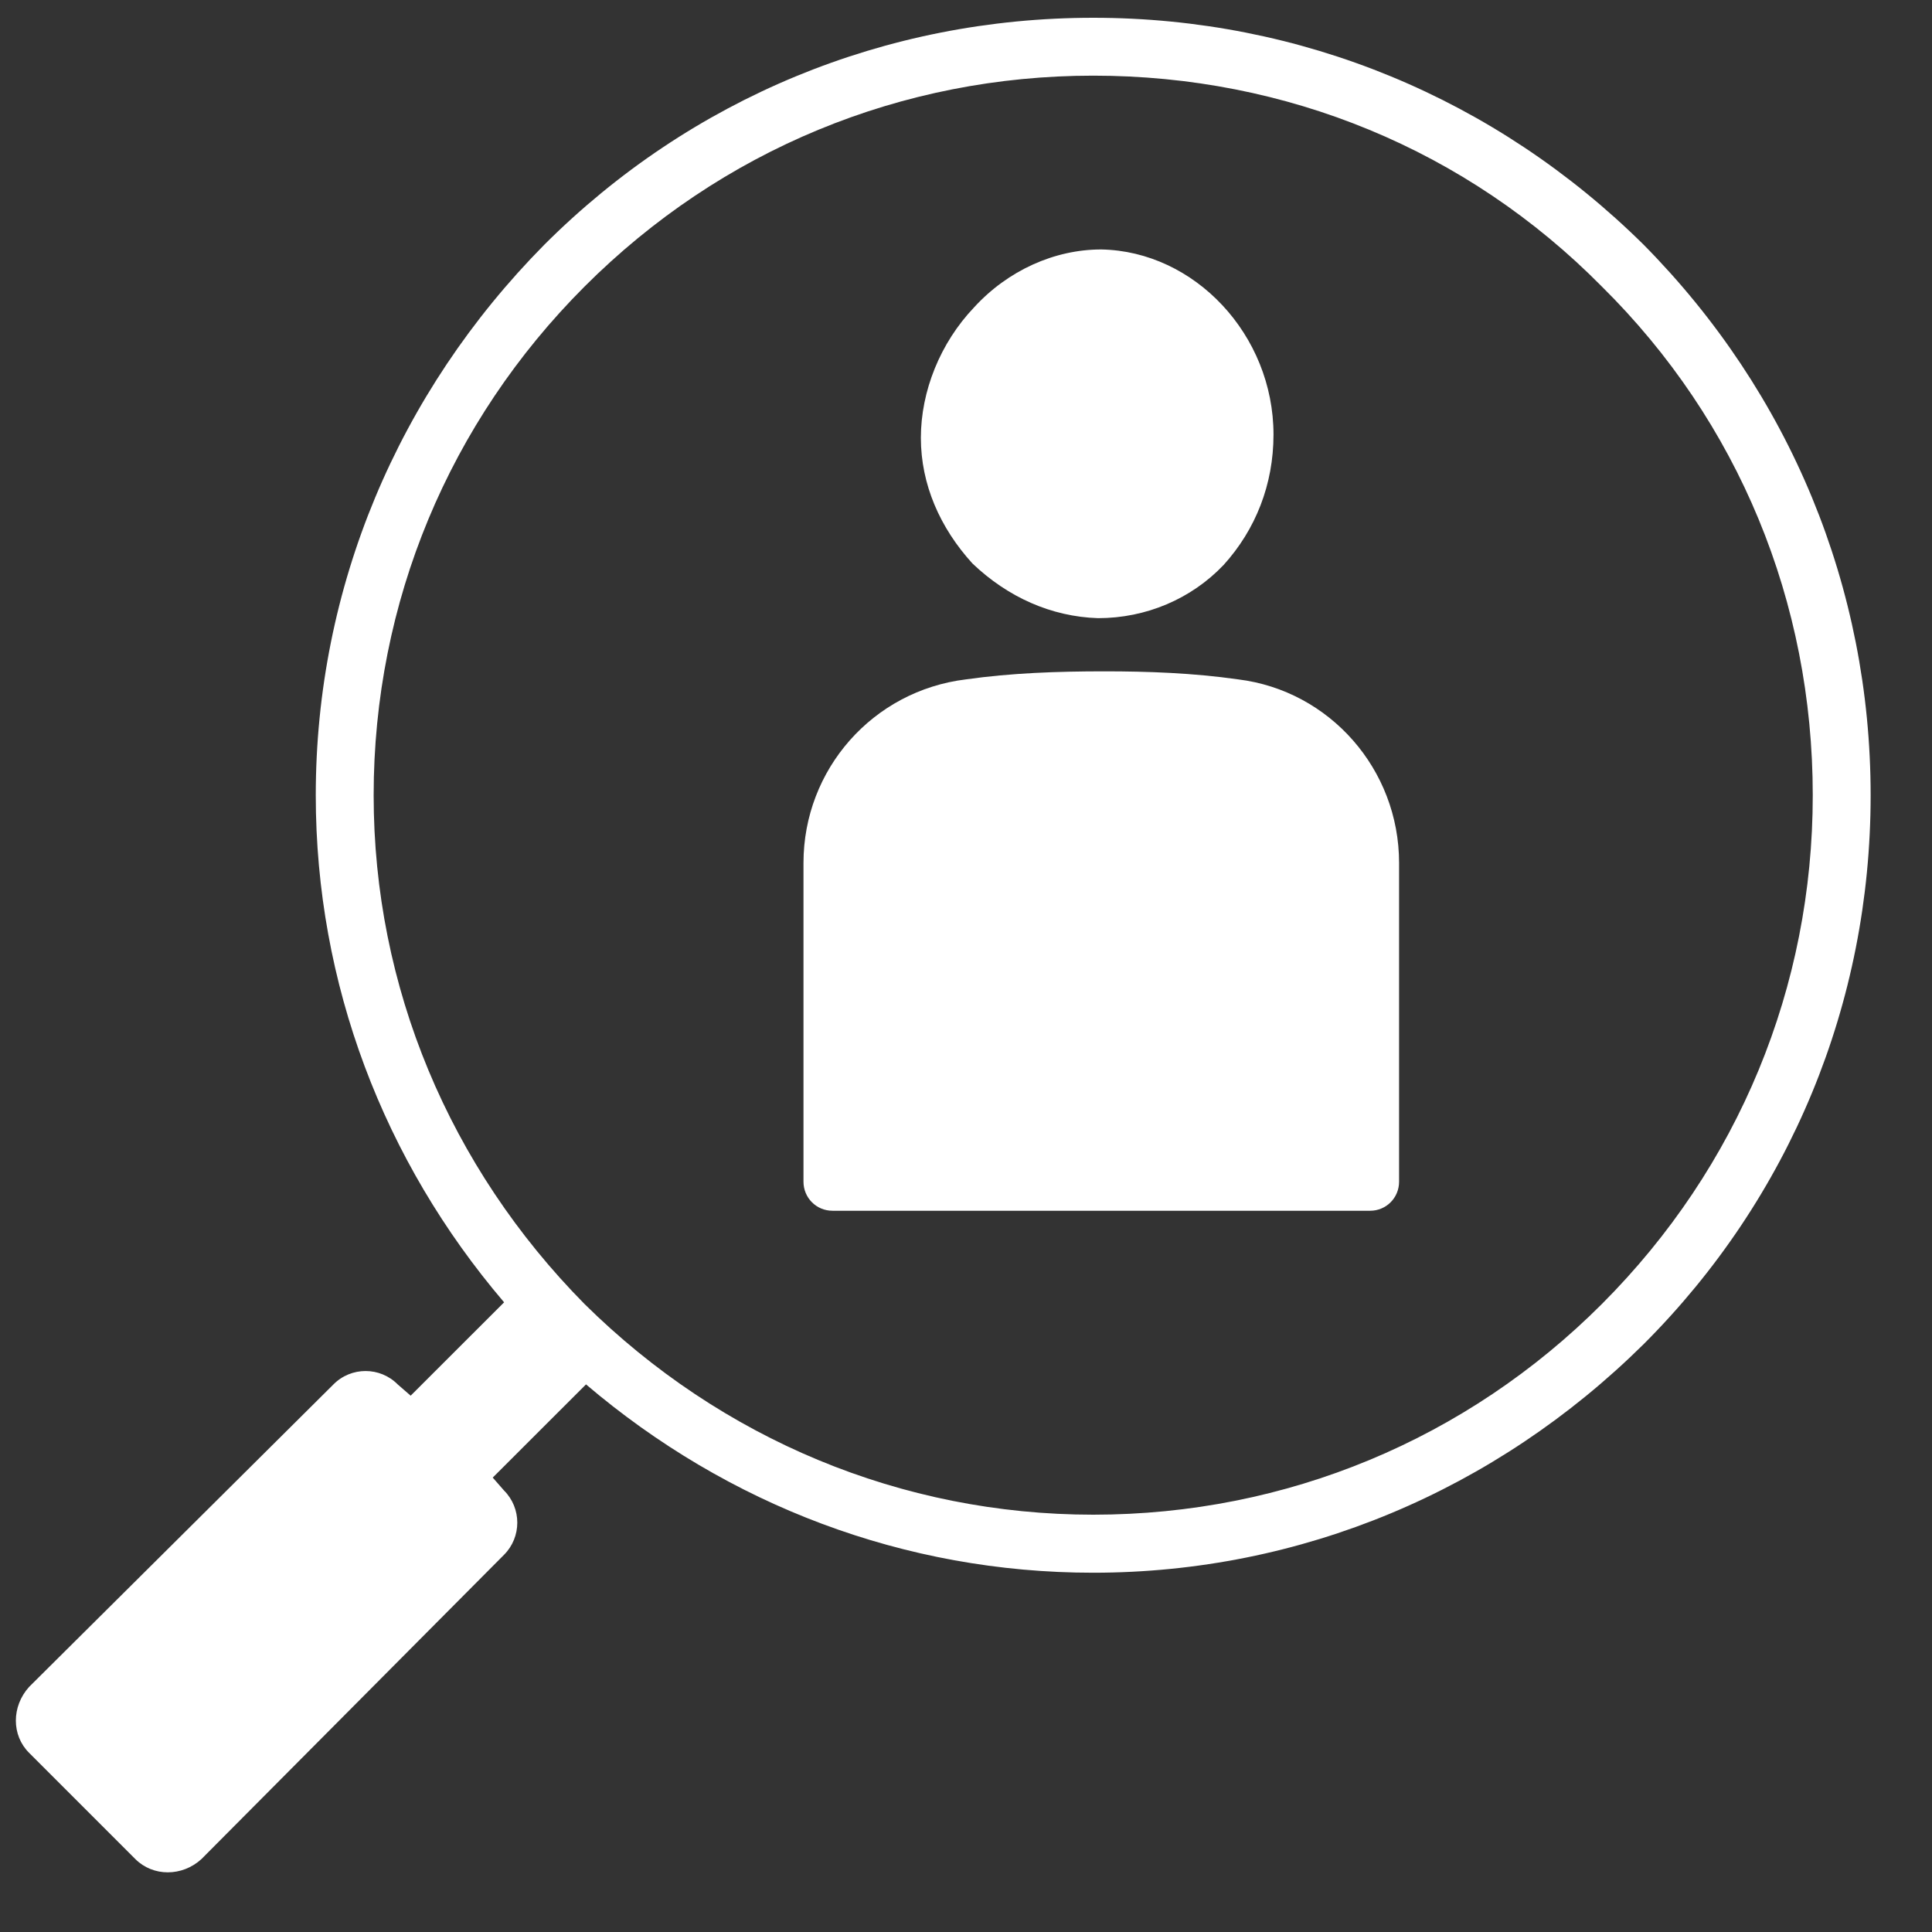
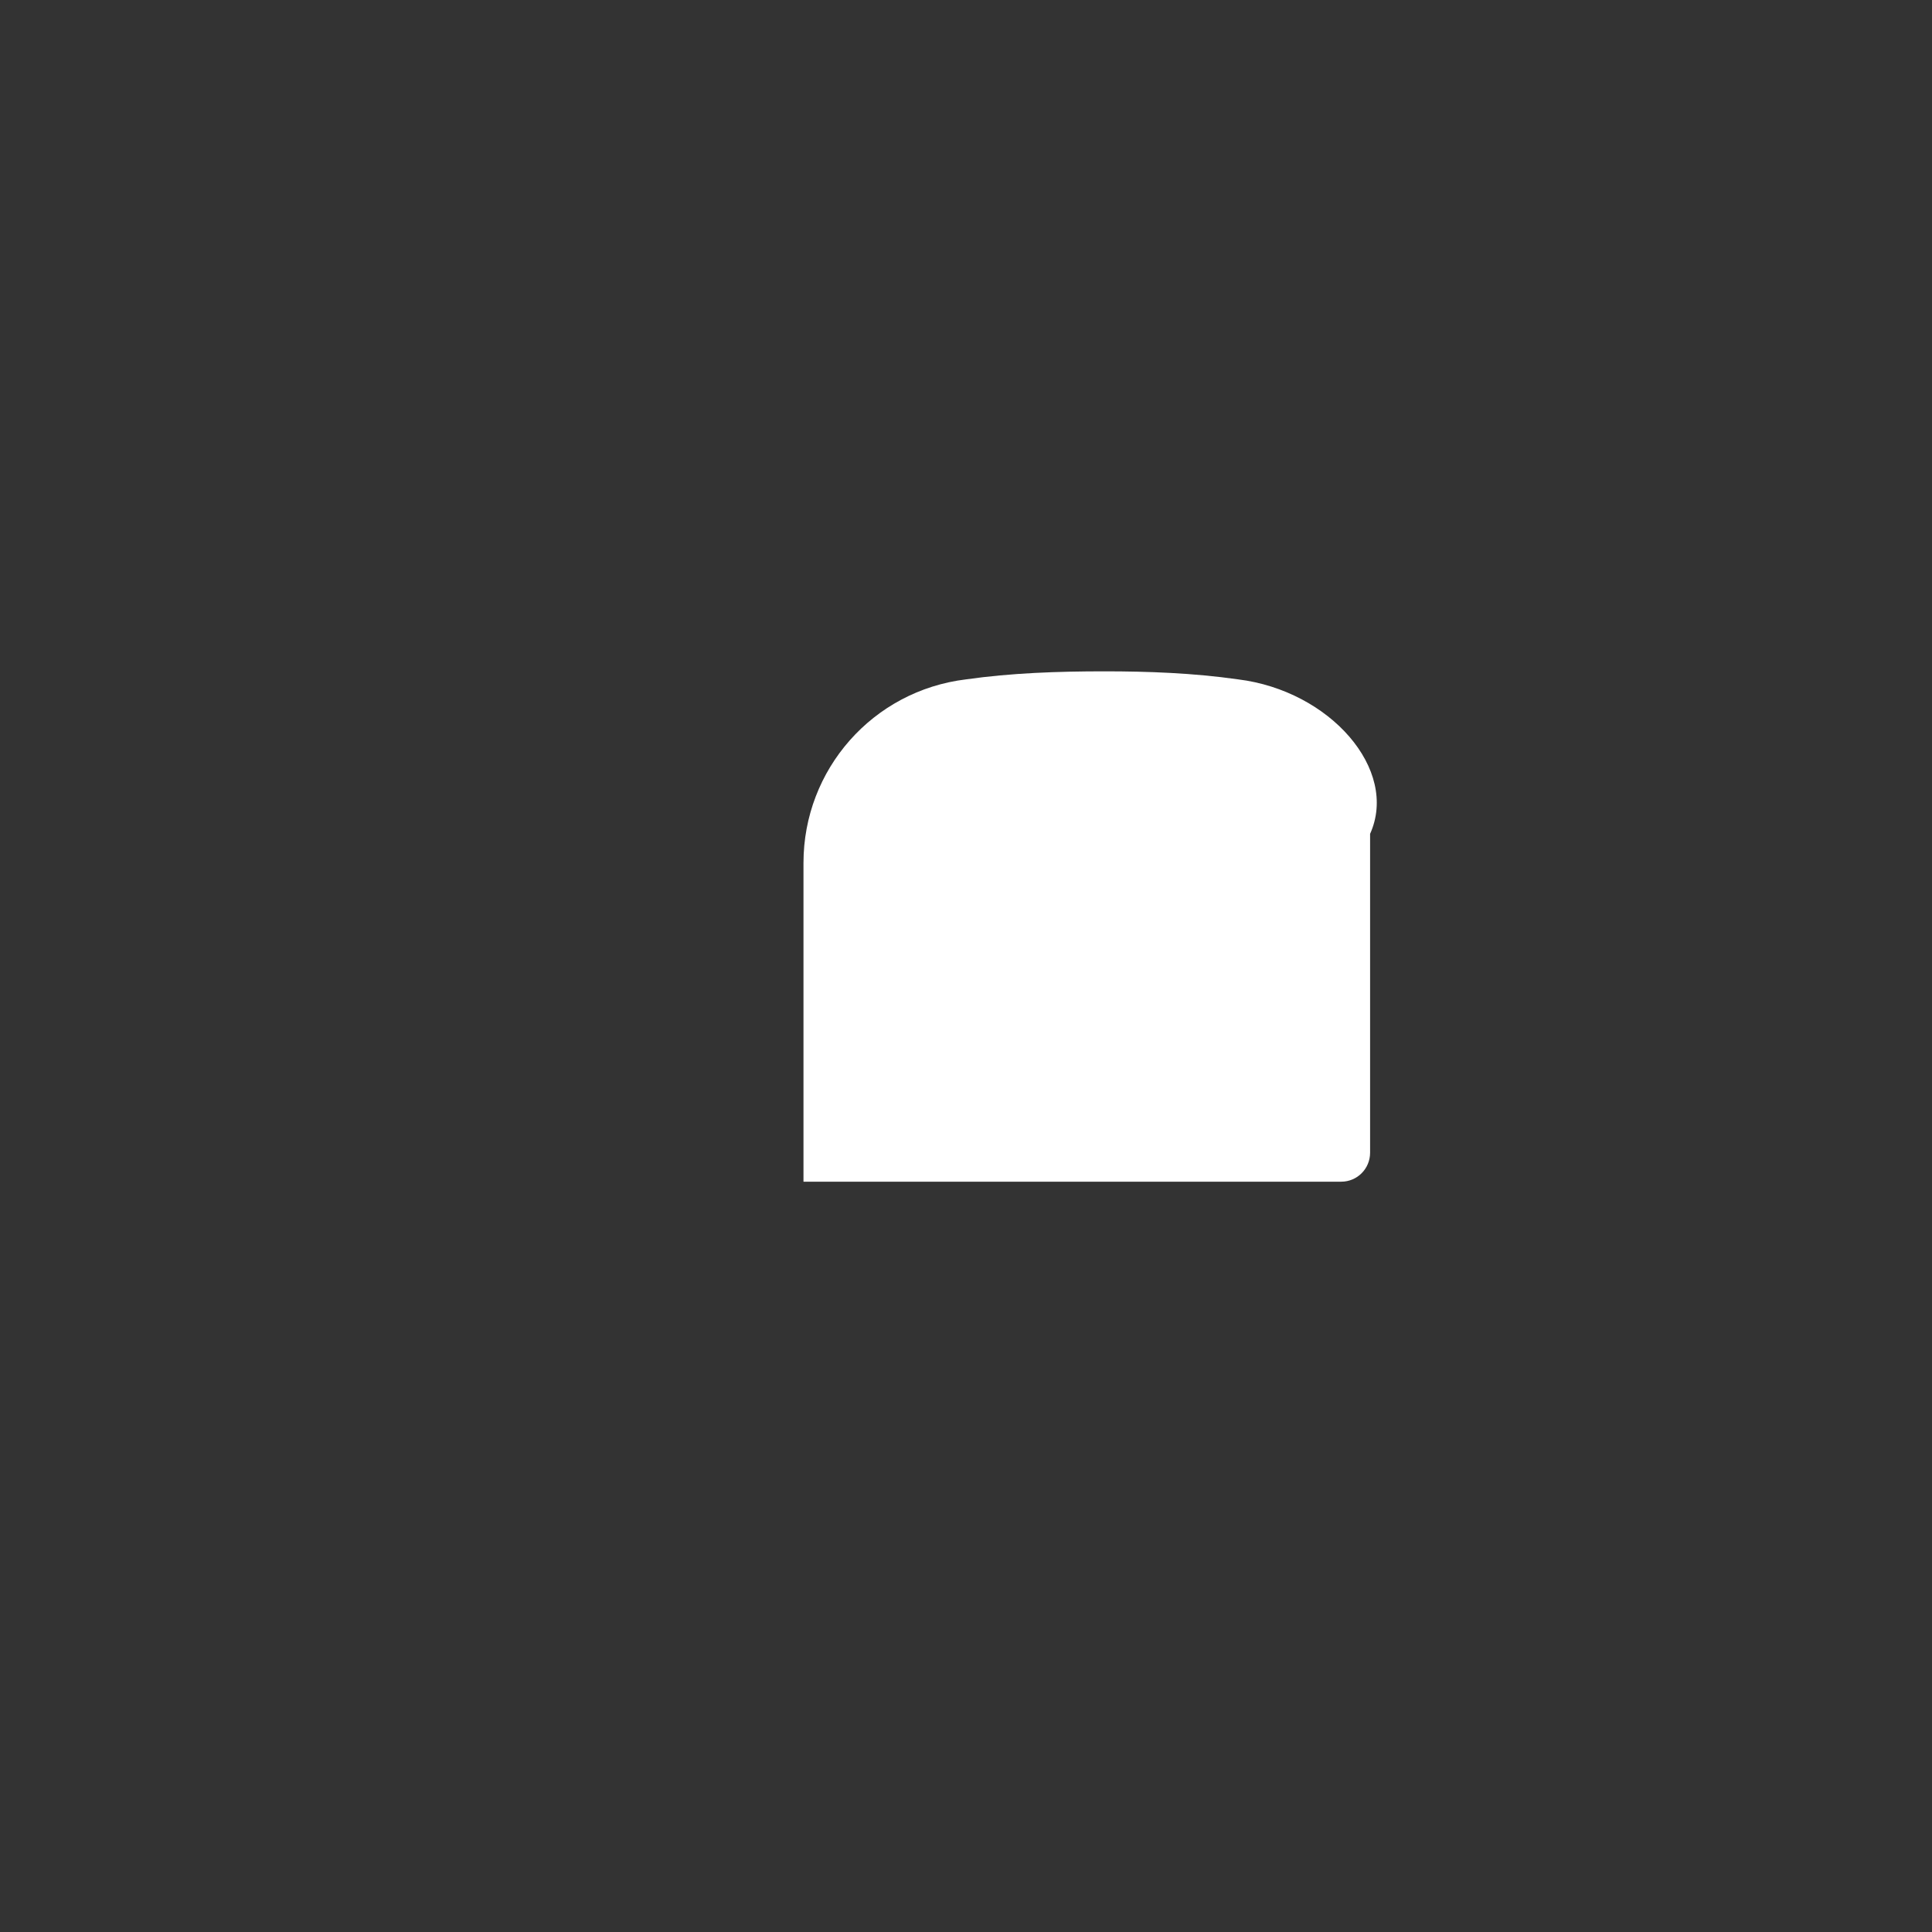
<svg xmlns="http://www.w3.org/2000/svg" version="1.1" x="0px" y="0px" width="25px" height="25px" viewBox="-0.206 -0.23 25 25" enable-background="new -0.206 -0.23 25 25" xml:space="preserve">
  <rect x="-0.206" y="-0.23" width="25" height="25" fill="#333333" stroke="none" />
  <defs>
</defs>
-   <path fill-rule="evenodd" clip-rule="evenodd" fill="#FFFFFF" d="M14.002,7.769L14.002,7.769c0.624,0,1.208-0.25,1.625-0.688  c0.415-0.458,0.646-1.042,0.646-1.687c0-1.291-1.02-2.374-2.229-2.396l0,0c-0.604,0-1.208,0.271-1.646,0.75  c-0.437,0.459-0.688,1.083-0.688,1.688s0.25,1.167,0.667,1.625C12.836,7.499,13.398,7.749,14.002,7.769z" />
-   <path fill="#FFFFFF" d="M15.815,8.561c-0.584-0.083-1.168-0.104-1.729-0.104c-0.604,0-1.208,0.021-1.791,0.104  c-1.208,0.146-2.104,1.167-2.104,2.375v4.125c0,0.209,0.167,0.376,0.375,0.376h6.958c0.207,0,0.374-0.167,0.374-0.376v-4.125  C17.898,9.727,17.002,8.707,15.815,8.561z" />
-   <path fill-rule="evenodd" clip-rule="evenodd" fill="#FFFFFF" d="M20.522,16.644c-1.749,1.75-4.083,2.726-6.581,2.726  c-2.479,0-4.812-0.976-6.583-2.726c-1.749-1.771-2.729-4.104-2.729-6.583c0-2.5,0.979-4.832,2.729-6.583  c1.771-1.771,4.104-2.729,6.583-2.729c2.498,0,4.832,0.958,6.581,2.729c1.77,1.75,2.729,4.083,2.729,6.583  C23.251,12.539,22.292,14.872,20.522,16.644z M21.063,2.937C19.147,1.042,16.628,0,13.941,0S8.733,1.042,6.837,2.937  C4.942,4.854,3.88,7.374,3.88,10.061c0,2.437,0.875,4.729,2.437,6.561L5.108,17.83l-0.167-0.145c-0.229-0.232-0.604-0.232-0.833,0  l-3.937,3.913c-0.229,0.253-0.229,0.627,0,0.854l1.375,1.375c0.229,0.228,0.604,0.228,0.854,0l3.916-3.938  c0.229-0.229,0.229-0.603,0-0.832l-0.146-0.167l1.207-1.206c1.834,1.562,4.124,2.437,6.563,2.437c2.688,0,5.206-1.063,7.122-2.957  C22.958,15.269,24,12.748,24,10.061S22.958,4.854,21.063,2.937z" />
+   <path fill="#FFFFFF" d="M15.815,8.561c-0.584-0.083-1.168-0.104-1.729-0.104c-0.604,0-1.208,0.021-1.791,0.104  c-1.208,0.146-2.104,1.167-2.104,2.375v4.125h6.958c0.207,0,0.374-0.167,0.374-0.376v-4.125  C17.898,9.727,17.002,8.707,15.815,8.561z" />
</svg>